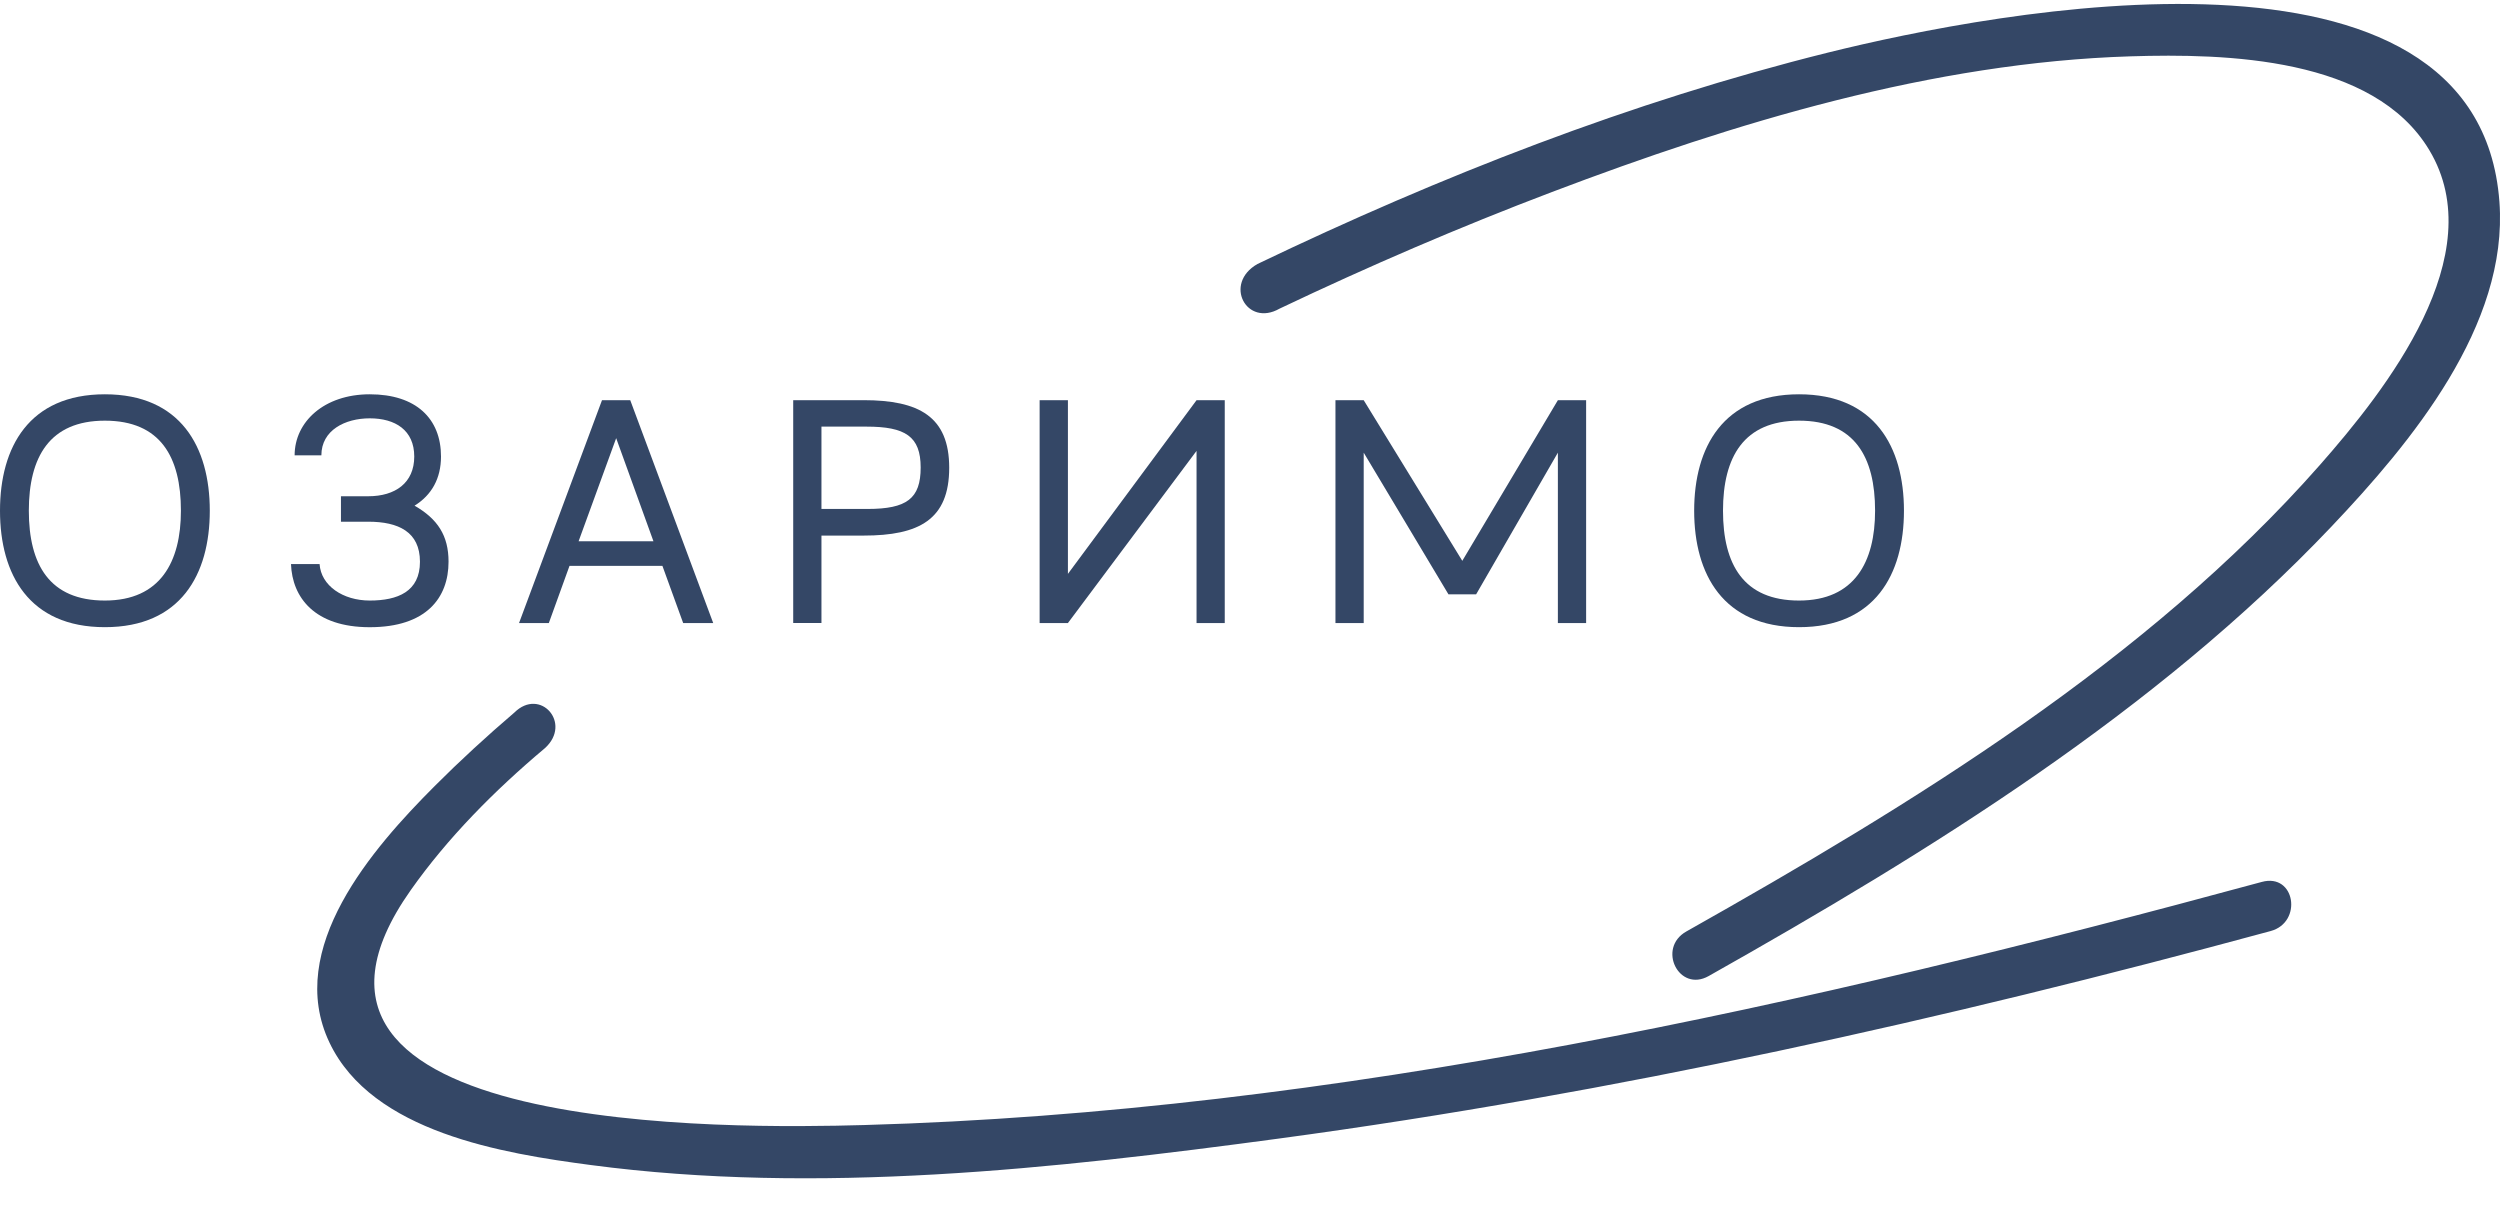
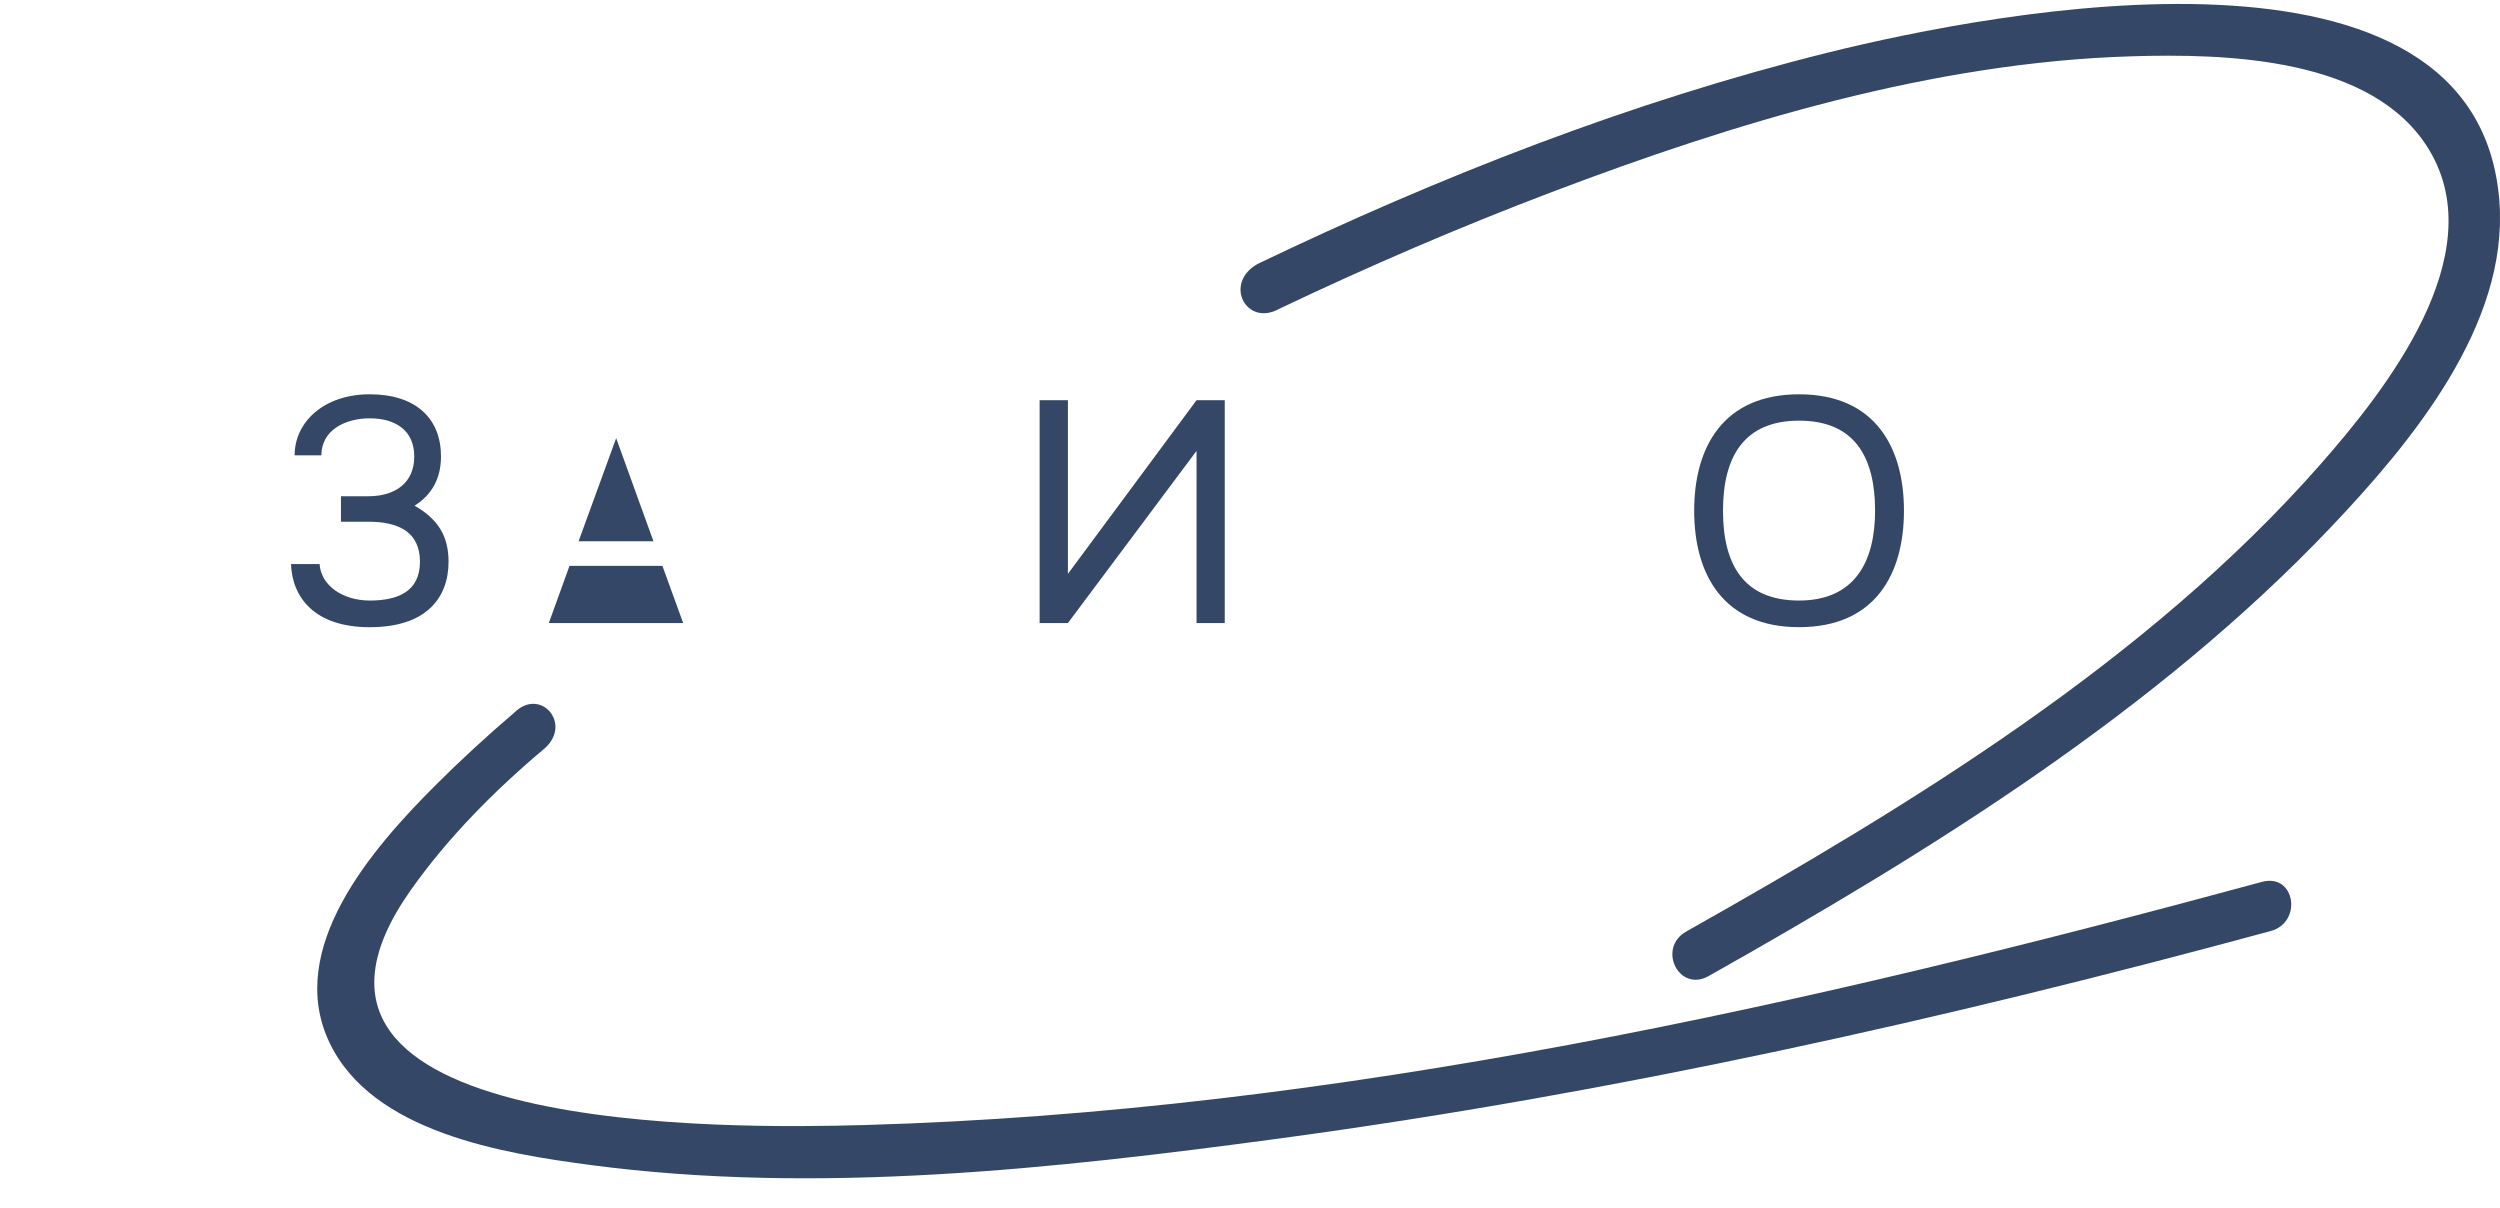
<svg xmlns="http://www.w3.org/2000/svg" width="60" height="29" viewBox="0 0 60 29" fill="none">
  <path fill-rule="evenodd" clip-rule="evenodd" d="M41.008 23.425C46.331 20.424 51.731 17.087 55.951 12.642C57.866 10.623 60.207 7.812 59.986 4.842C59.477 -1.993 47.873 0.269 43.868 1.263C39.141 2.439 34.572 4.229 30.179 6.336C29.352 6.807 29.919 7.859 30.708 7.408C32.85 6.389 35.029 5.45 37.248 4.608C41.64 2.941 46.389 1.499 51.133 1.352C53.422 1.281 56.967 1.369 58.304 3.604C59.814 6.124 57.268 9.352 55.676 11.161C51.536 15.862 45.891 19.301 40.471 22.356C39.763 22.756 40.293 23.828 41.008 23.425ZM12.345 17.101C12.965 16.489 13.735 17.357 13.081 17.953C11.852 18.986 10.741 20.113 9.858 21.363C5.683 27.273 17.639 27.088 20.74 27.001C32.066 26.68 43.404 24.12 54.284 21.166C55.086 20.948 55.269 22.135 54.496 22.345C46.674 24.468 38.734 26.241 30.69 27.326C25.293 28.053 19.614 28.681 14.181 27.961C12.075 27.683 8.932 27.178 7.907 25.021C6.832 22.762 8.947 20.353 10.434 18.864C11.044 18.253 11.683 17.667 12.345 17.101Z" fill="#344766" />
-   <path d="M0 12.257C0 10.729 0.7 9.463 2.517 9.463C4.335 9.463 5.035 10.729 5.035 12.257C5.035 13.787 4.335 15.052 2.517 15.052C0.7 15.052 0 13.787 0 12.257ZM4.342 12.257C4.342 10.97 3.852 10.096 2.517 10.096C1.19 10.096 0.692 10.969 0.692 12.257C0.692 13.552 1.19 14.413 2.517 14.413C3.852 14.413 4.342 13.481 4.342 12.257Z" fill="#344766" />
  <path d="M6.984 13.538H7.67C7.705 14.058 8.232 14.413 8.874 14.413C9.545 14.413 10.079 14.199 10.079 13.482C10.079 12.763 9.56 12.521 8.839 12.521H8.183V11.91H8.839C9.487 11.91 9.942 11.589 9.942 10.957C9.942 10.324 9.487 10.04 8.874 10.04C8.283 10.04 7.713 10.324 7.713 10.928H7.071C7.071 10.125 7.778 9.463 8.874 9.463C9.985 9.463 10.584 10.046 10.584 10.956C10.584 11.482 10.361 11.881 9.949 12.136C10.505 12.456 10.765 12.855 10.765 13.481C10.765 14.348 10.231 15.053 8.874 15.053C7.547 15.053 7.013 14.336 6.984 13.538Z" fill="#344766" />
-   <path d="M16.396 14.953L15.898 13.581H13.668L13.172 14.953H12.457L14.448 9.605H15.126L17.117 14.953H16.396ZM13.886 12.991H15.683L14.788 10.516L13.886 12.991Z" fill="#344766" />
-   <path d="M19.037 14.953V9.604H20.725C22.052 9.604 22.781 9.995 22.781 11.226C22.781 12.47 22.059 12.854 20.725 12.854H19.715V14.952H19.037V14.953ZM19.715 12.215H20.818C21.764 12.215 22.096 11.967 22.096 11.22C22.096 10.473 21.728 10.239 20.797 10.239H19.715V12.215Z" fill="#344766" />
+   <path d="M16.396 14.953L15.898 13.581H13.668L13.172 14.953H12.457H15.126L17.117 14.953H16.396ZM13.886 12.991H15.683L14.788 10.516L13.886 12.991Z" fill="#344766" />
  <path d="M24.951 14.953V9.605H25.63V13.773L28.717 9.605H29.394V14.953H28.717V10.821L25.63 14.953H24.951Z" fill="#344766" />
-   <path d="M32.051 14.953V9.605H32.729L35.095 13.46L37.389 9.605H38.067V14.953H37.389V10.864L35.427 14.264H34.763L32.729 10.864V14.953H32.051Z" fill="#344766" />
  <path d="M40.66 12.257C40.66 10.729 41.36 9.463 43.177 9.463C44.996 9.463 45.695 10.729 45.695 12.257C45.695 13.787 44.996 15.052 43.177 15.052C41.36 15.052 40.66 13.787 40.66 12.257ZM45.002 12.257C45.002 10.97 44.512 10.096 43.177 10.096C41.85 10.096 41.352 10.969 41.352 12.257C41.352 13.552 41.85 14.413 43.177 14.413C44.513 14.413 45.002 13.481 45.002 12.257Z" fill="#344766" />
</svg>